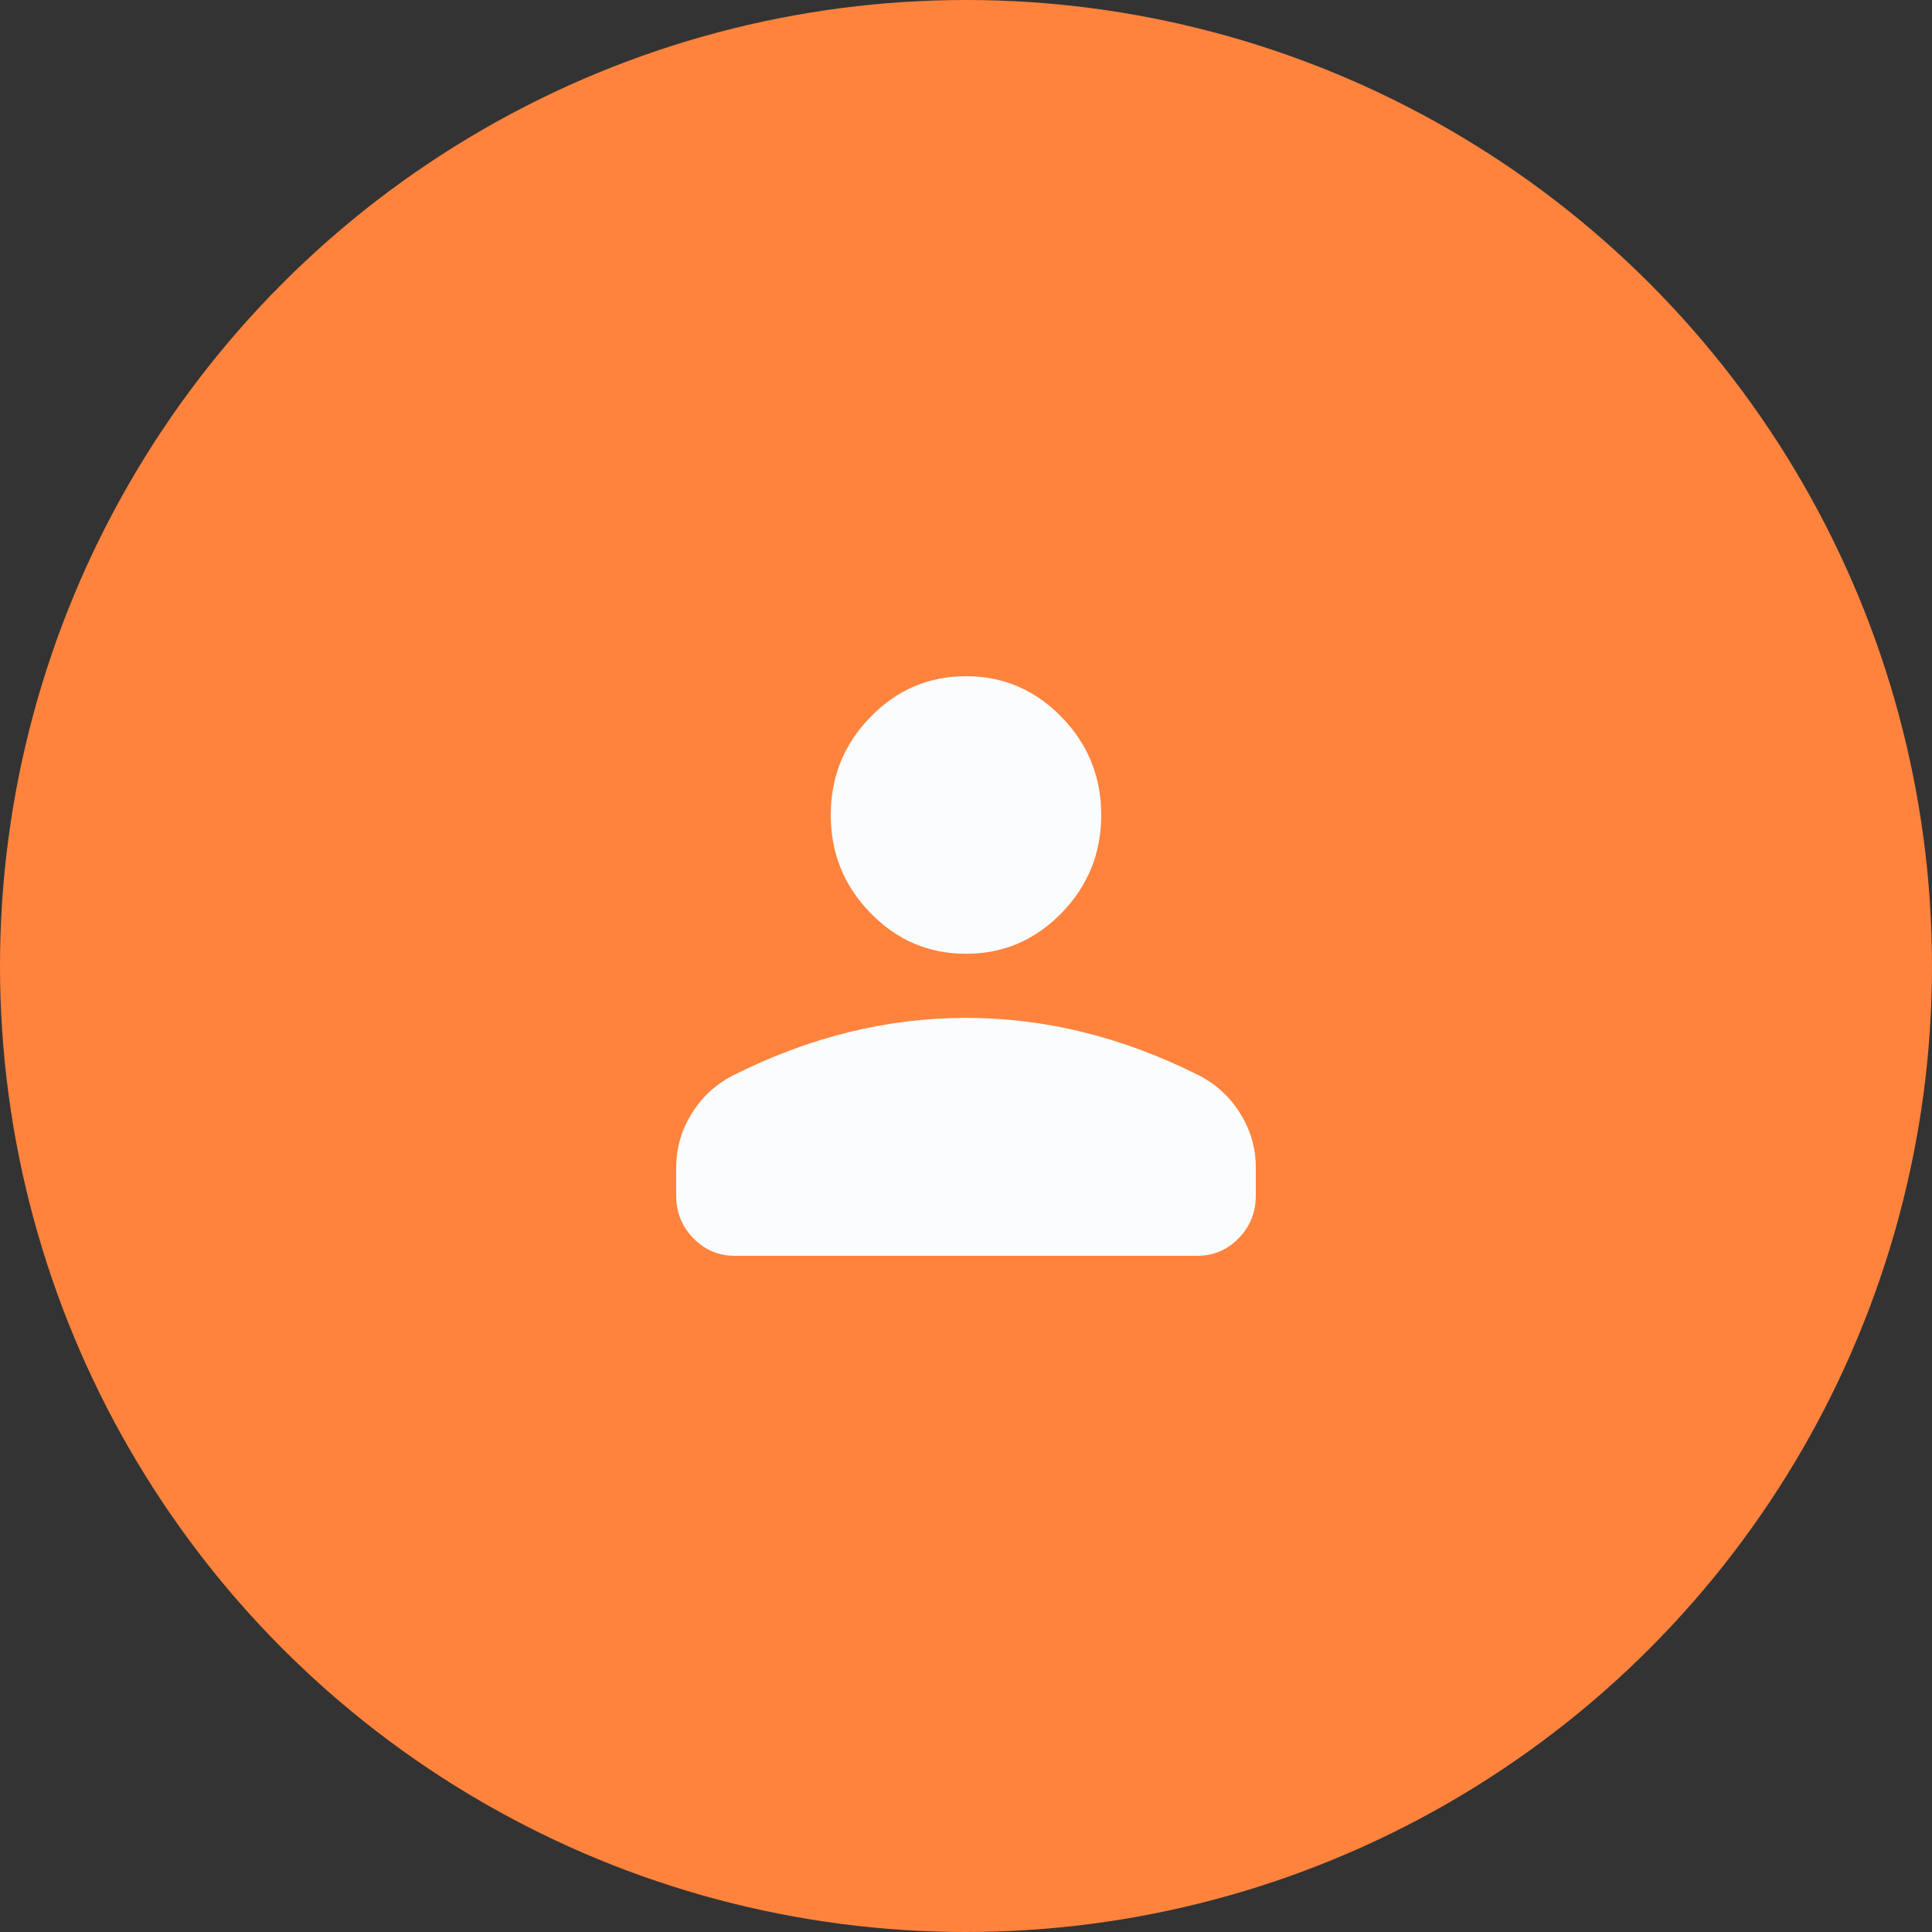
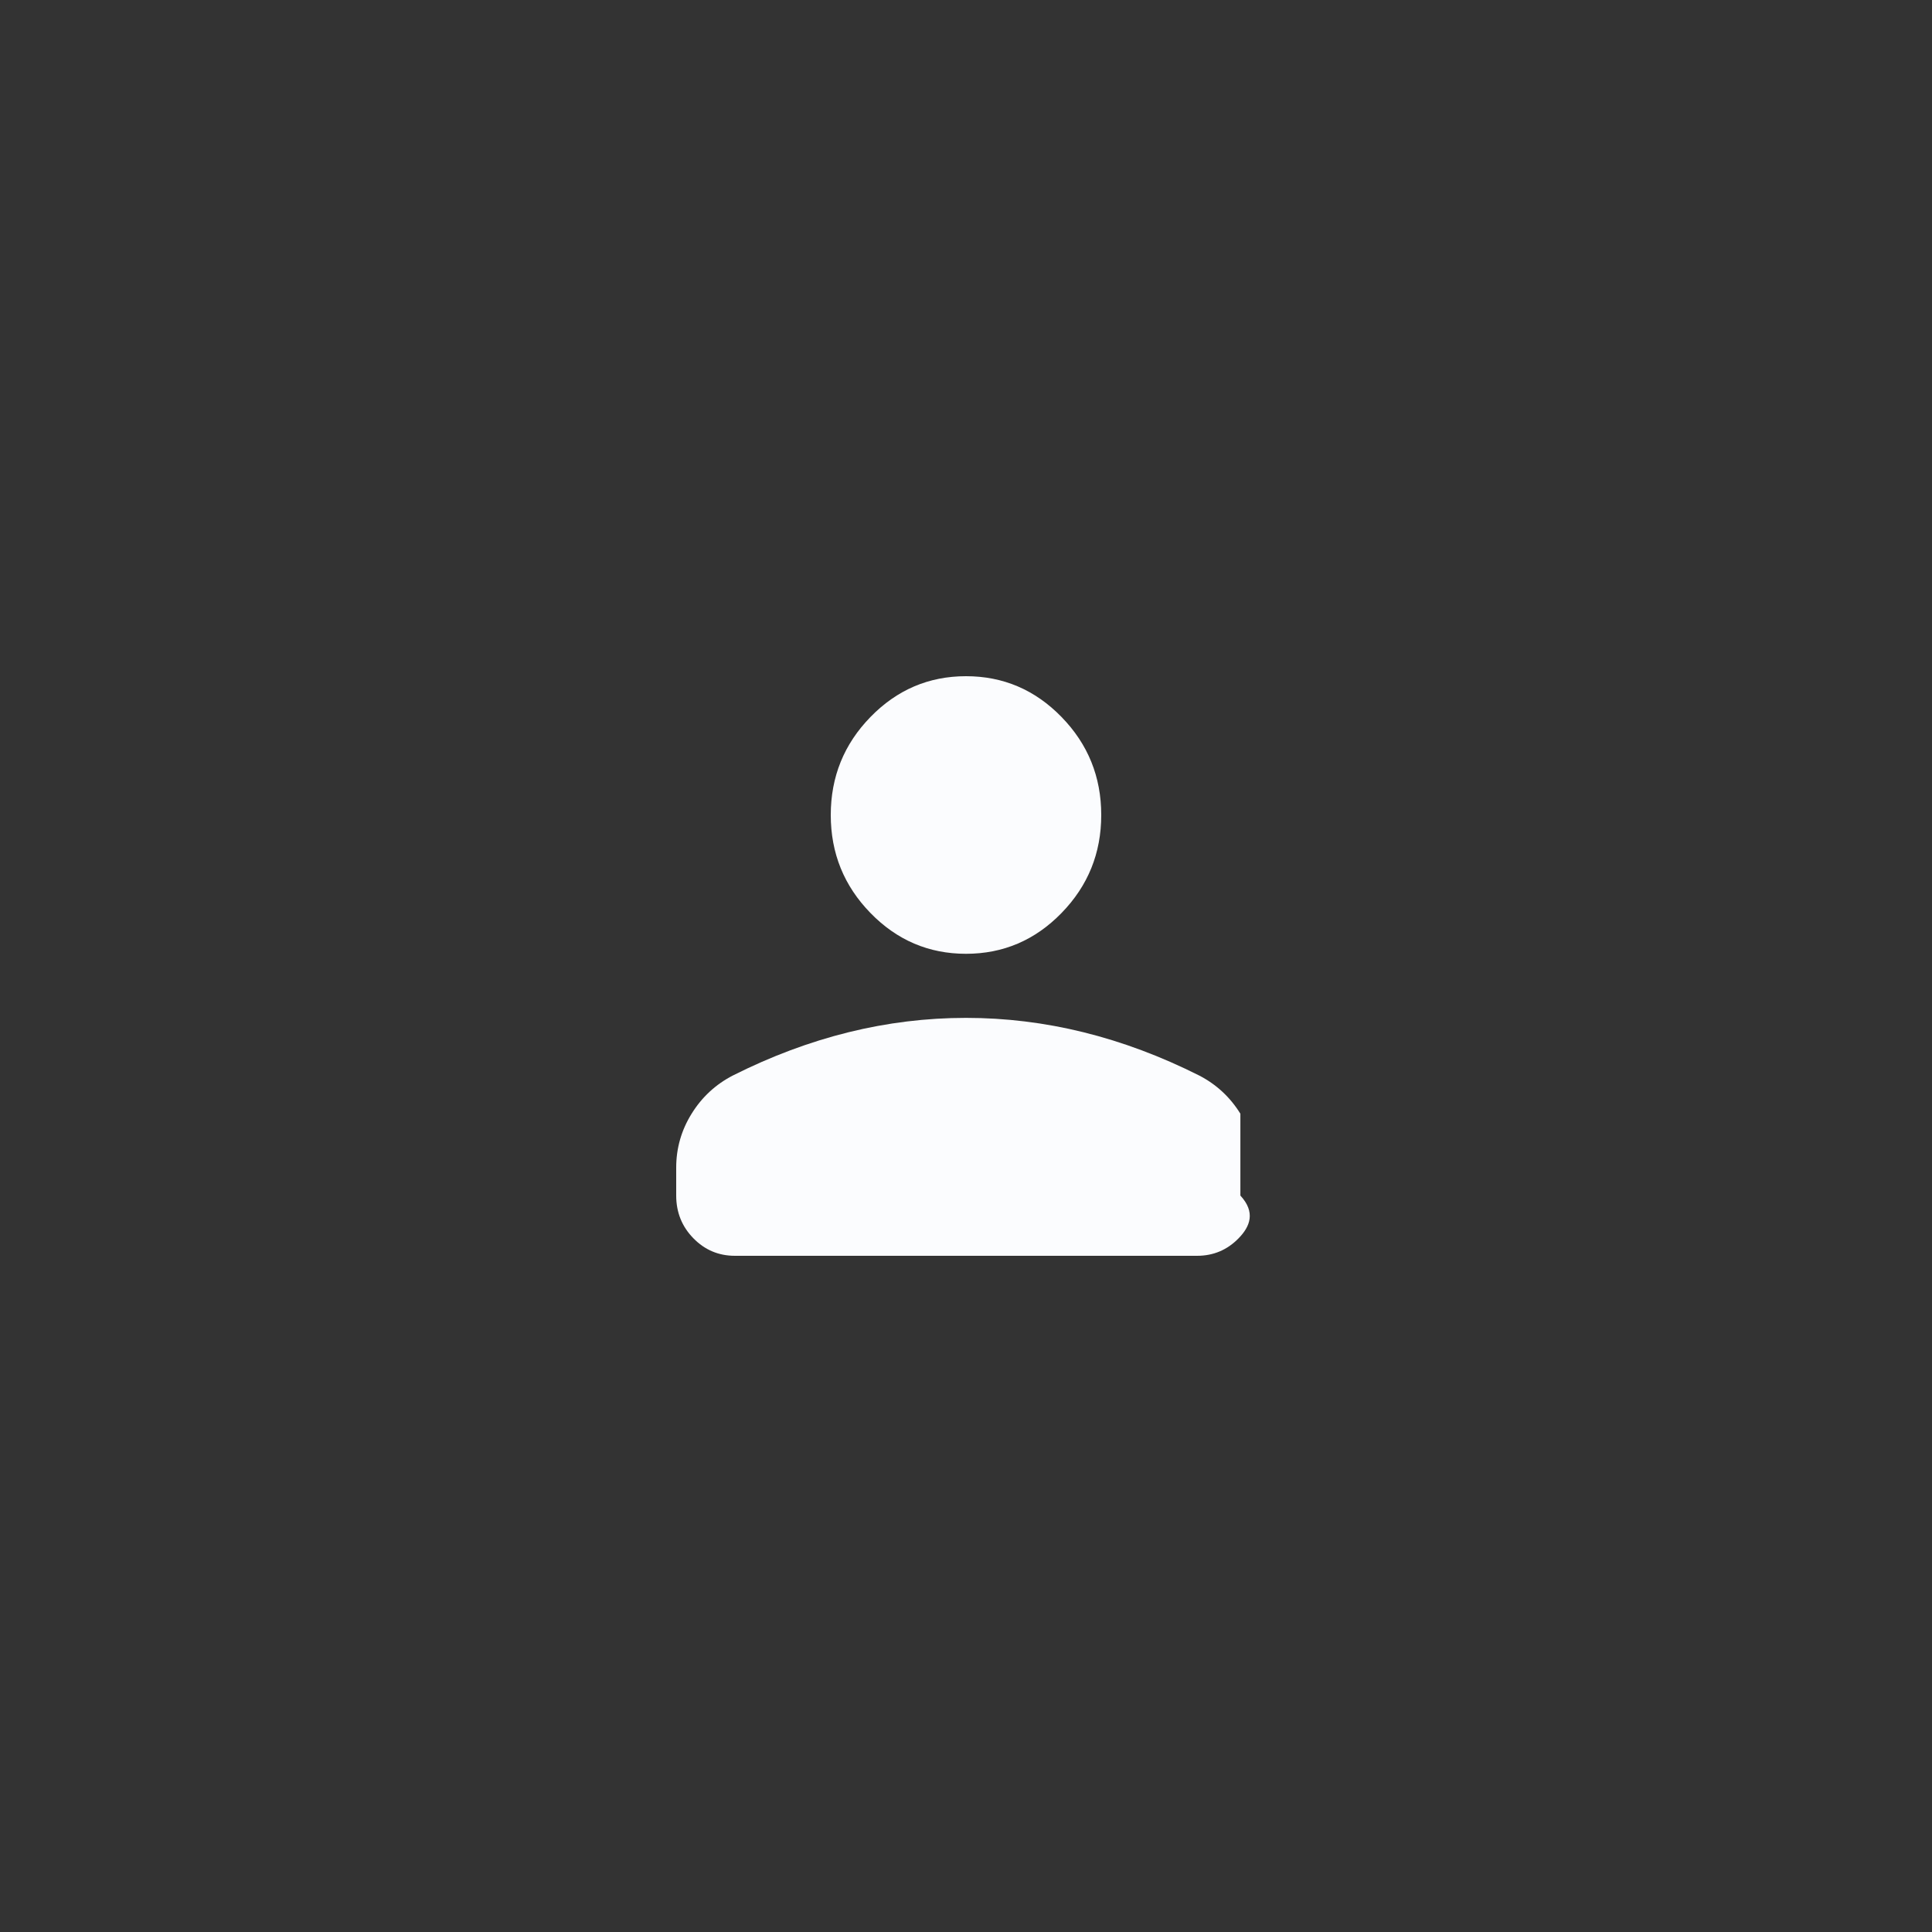
<svg xmlns="http://www.w3.org/2000/svg" width="60" height="60" viewBox="0 0 60 60" fill="none">
  <rect x="0" y="0" width="60" height="60" fill="#333333" stroke="none" />
-   <circle cx="30" cy="30" r="30" fill="#ff833d" />
-   <path d="M30 29.621C28.845 29.621 27.856 29.199 27.034 28.355C26.211 27.511 25.8 26.496 25.8 25.311C25.8 24.125 26.211 23.11 27.034 22.266C27.856 21.422 28.845 21 30 21C31.155 21 32.144 21.422 32.966 22.266C33.789 23.11 34.2 24.125 34.2 25.311C34.2 26.496 33.789 27.511 32.966 28.355C32.144 29.199 31.155 29.621 30 29.621ZM21 37.129V36.262C21 35.659 21.16 35.1 21.479 34.587C21.798 34.072 22.225 33.677 22.759 33.401C23.945 32.804 25.141 32.357 26.348 32.058C27.555 31.76 28.772 31.611 30 31.611C31.228 31.611 32.445 31.76 33.652 32.058C34.859 32.357 36.055 32.804 37.242 33.401C37.775 33.677 38.202 34.072 38.521 34.587C38.84 35.1 39 35.659 39 36.262V37.129C39 37.648 38.823 38.09 38.468 38.454C38.114 38.818 37.683 39 37.177 39H22.823C22.317 39 21.887 38.818 21.532 38.454C21.177 38.09 21 37.648 21 37.129Z" fill="#fbfcfe" />
+   <path d="M30 29.621C28.845 29.621 27.856 29.199 27.034 28.355C26.211 27.511 25.8 26.496 25.8 25.311C25.8 24.125 26.211 23.11 27.034 22.266C27.856 21.422 28.845 21 30 21C31.155 21 32.144 21.422 32.966 22.266C33.789 23.11 34.2 24.125 34.2 25.311C34.2 26.496 33.789 27.511 32.966 28.355C32.144 29.199 31.155 29.621 30 29.621ZM21 37.129V36.262C21 35.659 21.16 35.1 21.479 34.587C21.798 34.072 22.225 33.677 22.759 33.401C23.945 32.804 25.141 32.357 26.348 32.058C27.555 31.76 28.772 31.611 30 31.611C31.228 31.611 32.445 31.76 33.652 32.058C34.859 32.357 36.055 32.804 37.242 33.401C37.775 33.677 38.202 34.072 38.521 34.587V37.129C39 37.648 38.823 38.09 38.468 38.454C38.114 38.818 37.683 39 37.177 39H22.823C22.317 39 21.887 38.818 21.532 38.454C21.177 38.09 21 37.648 21 37.129Z" fill="#fbfcfe" />
</svg>